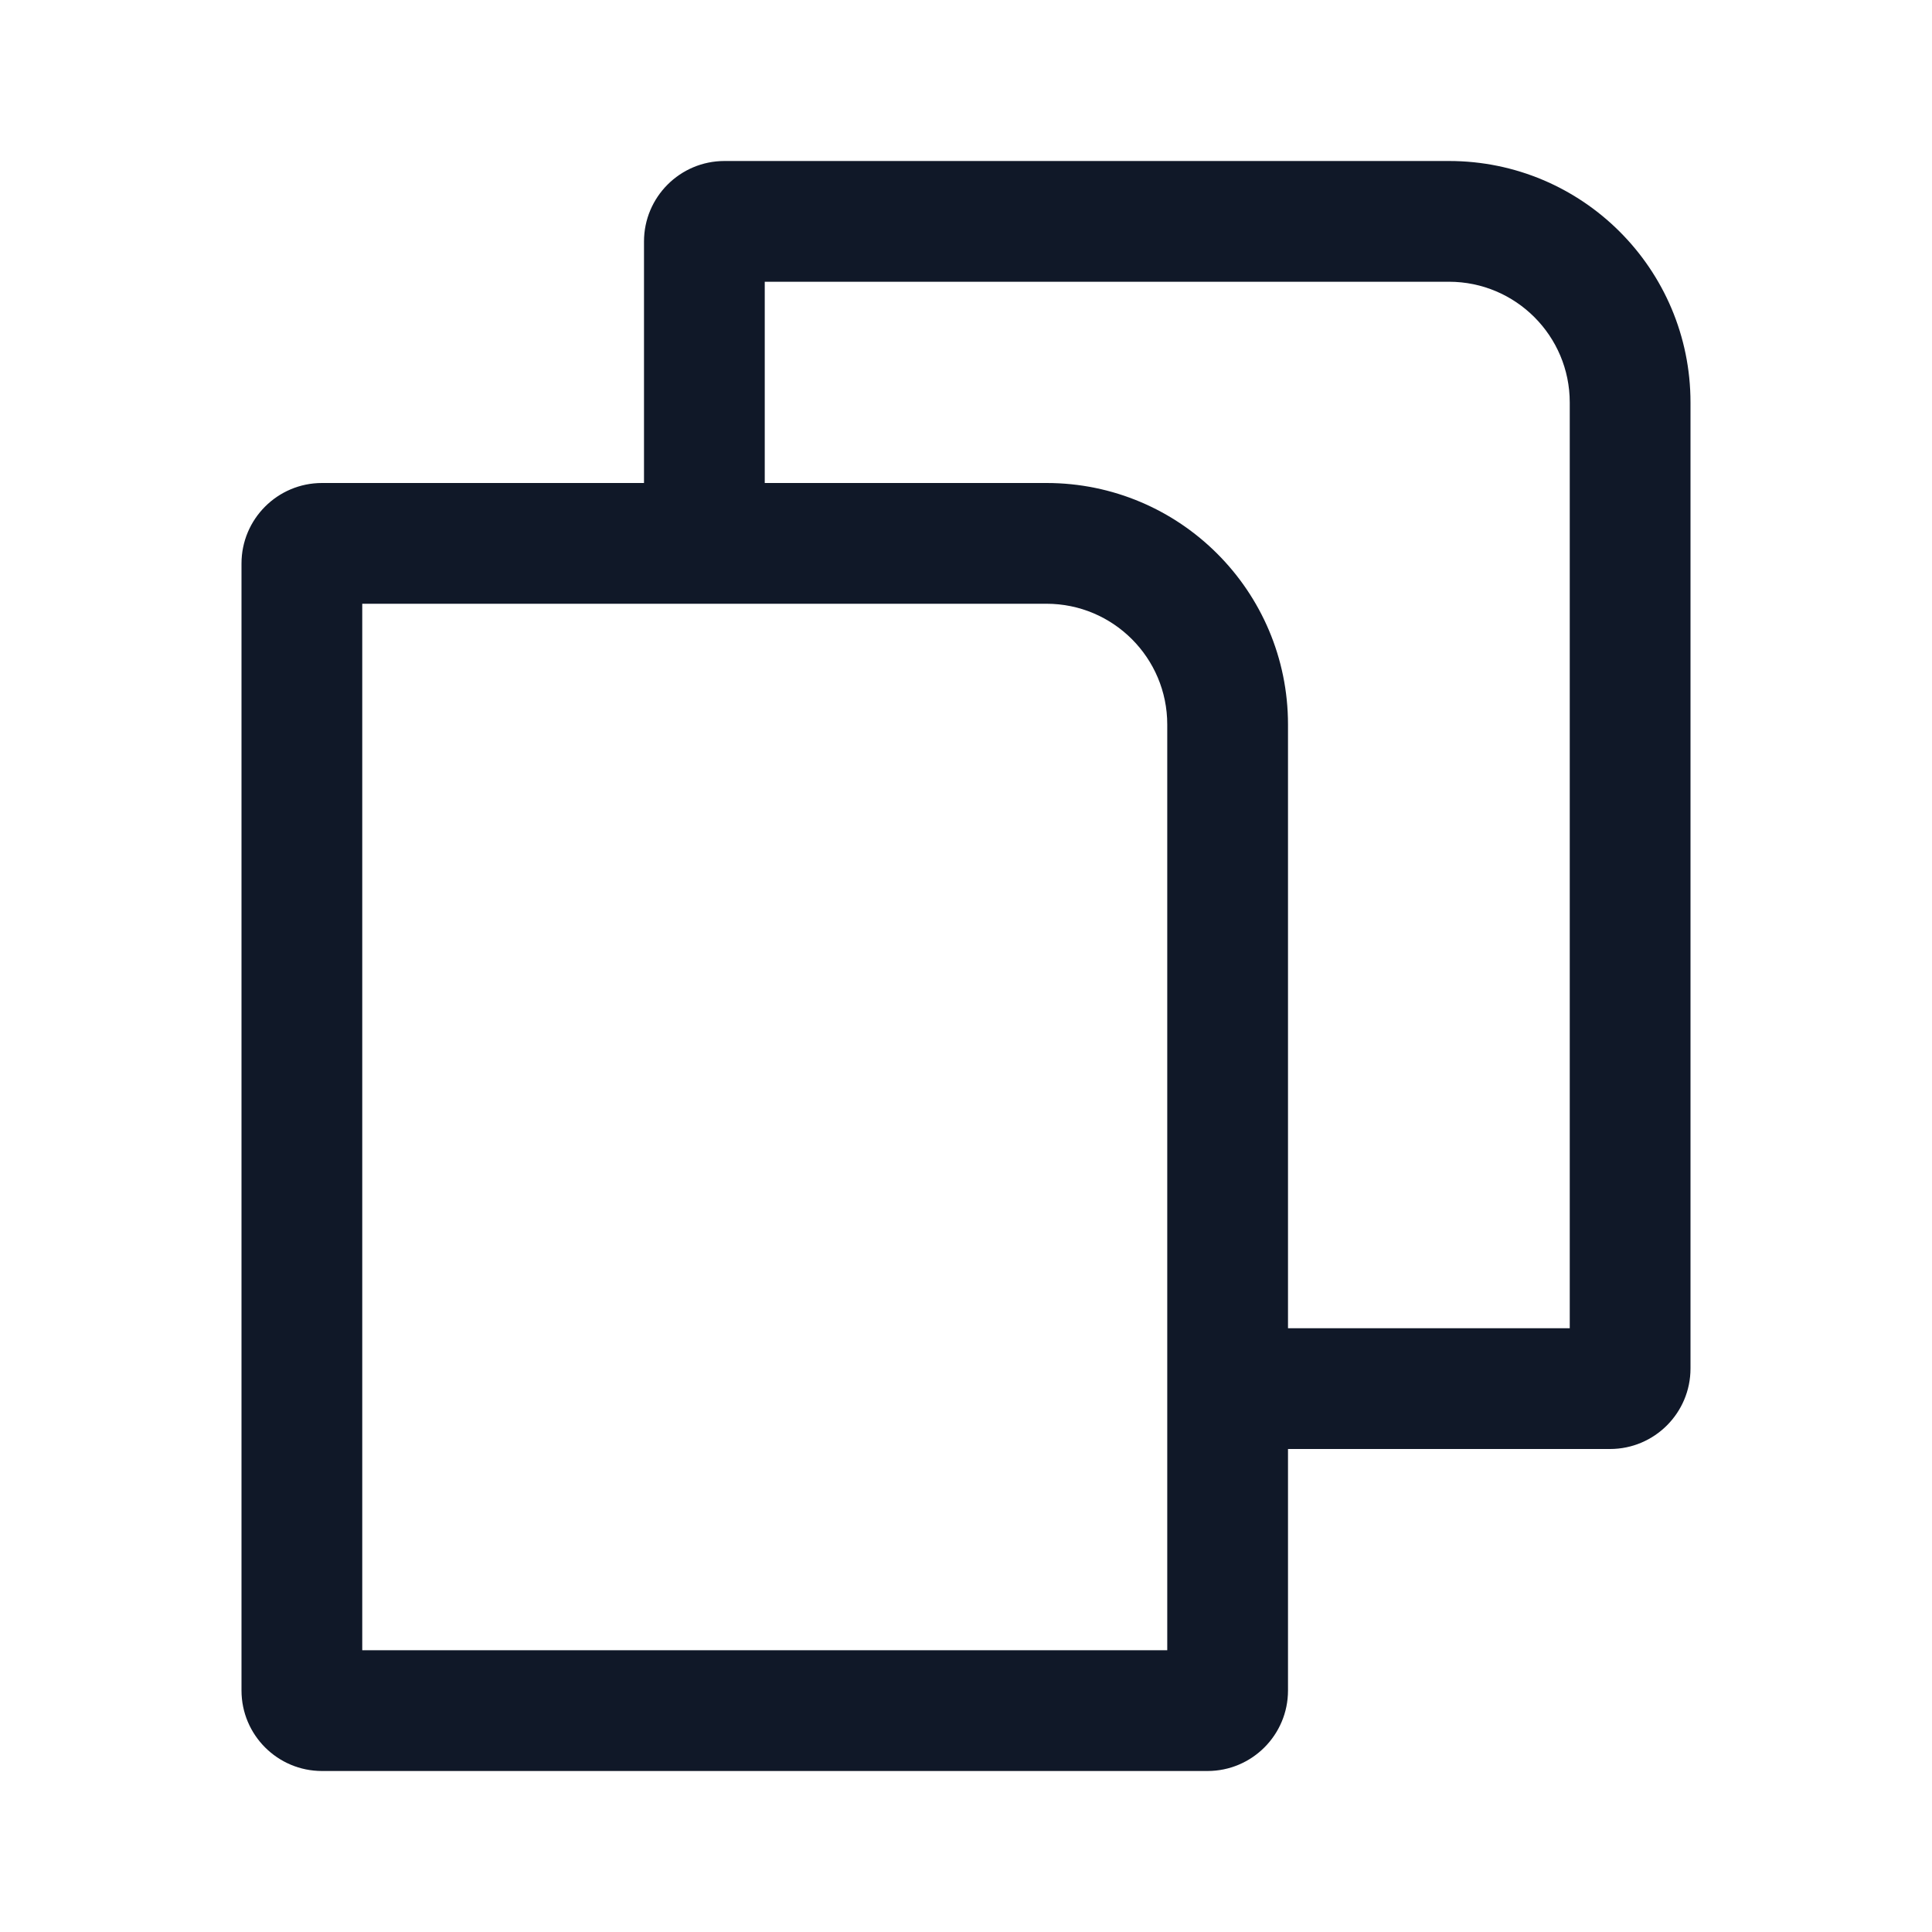
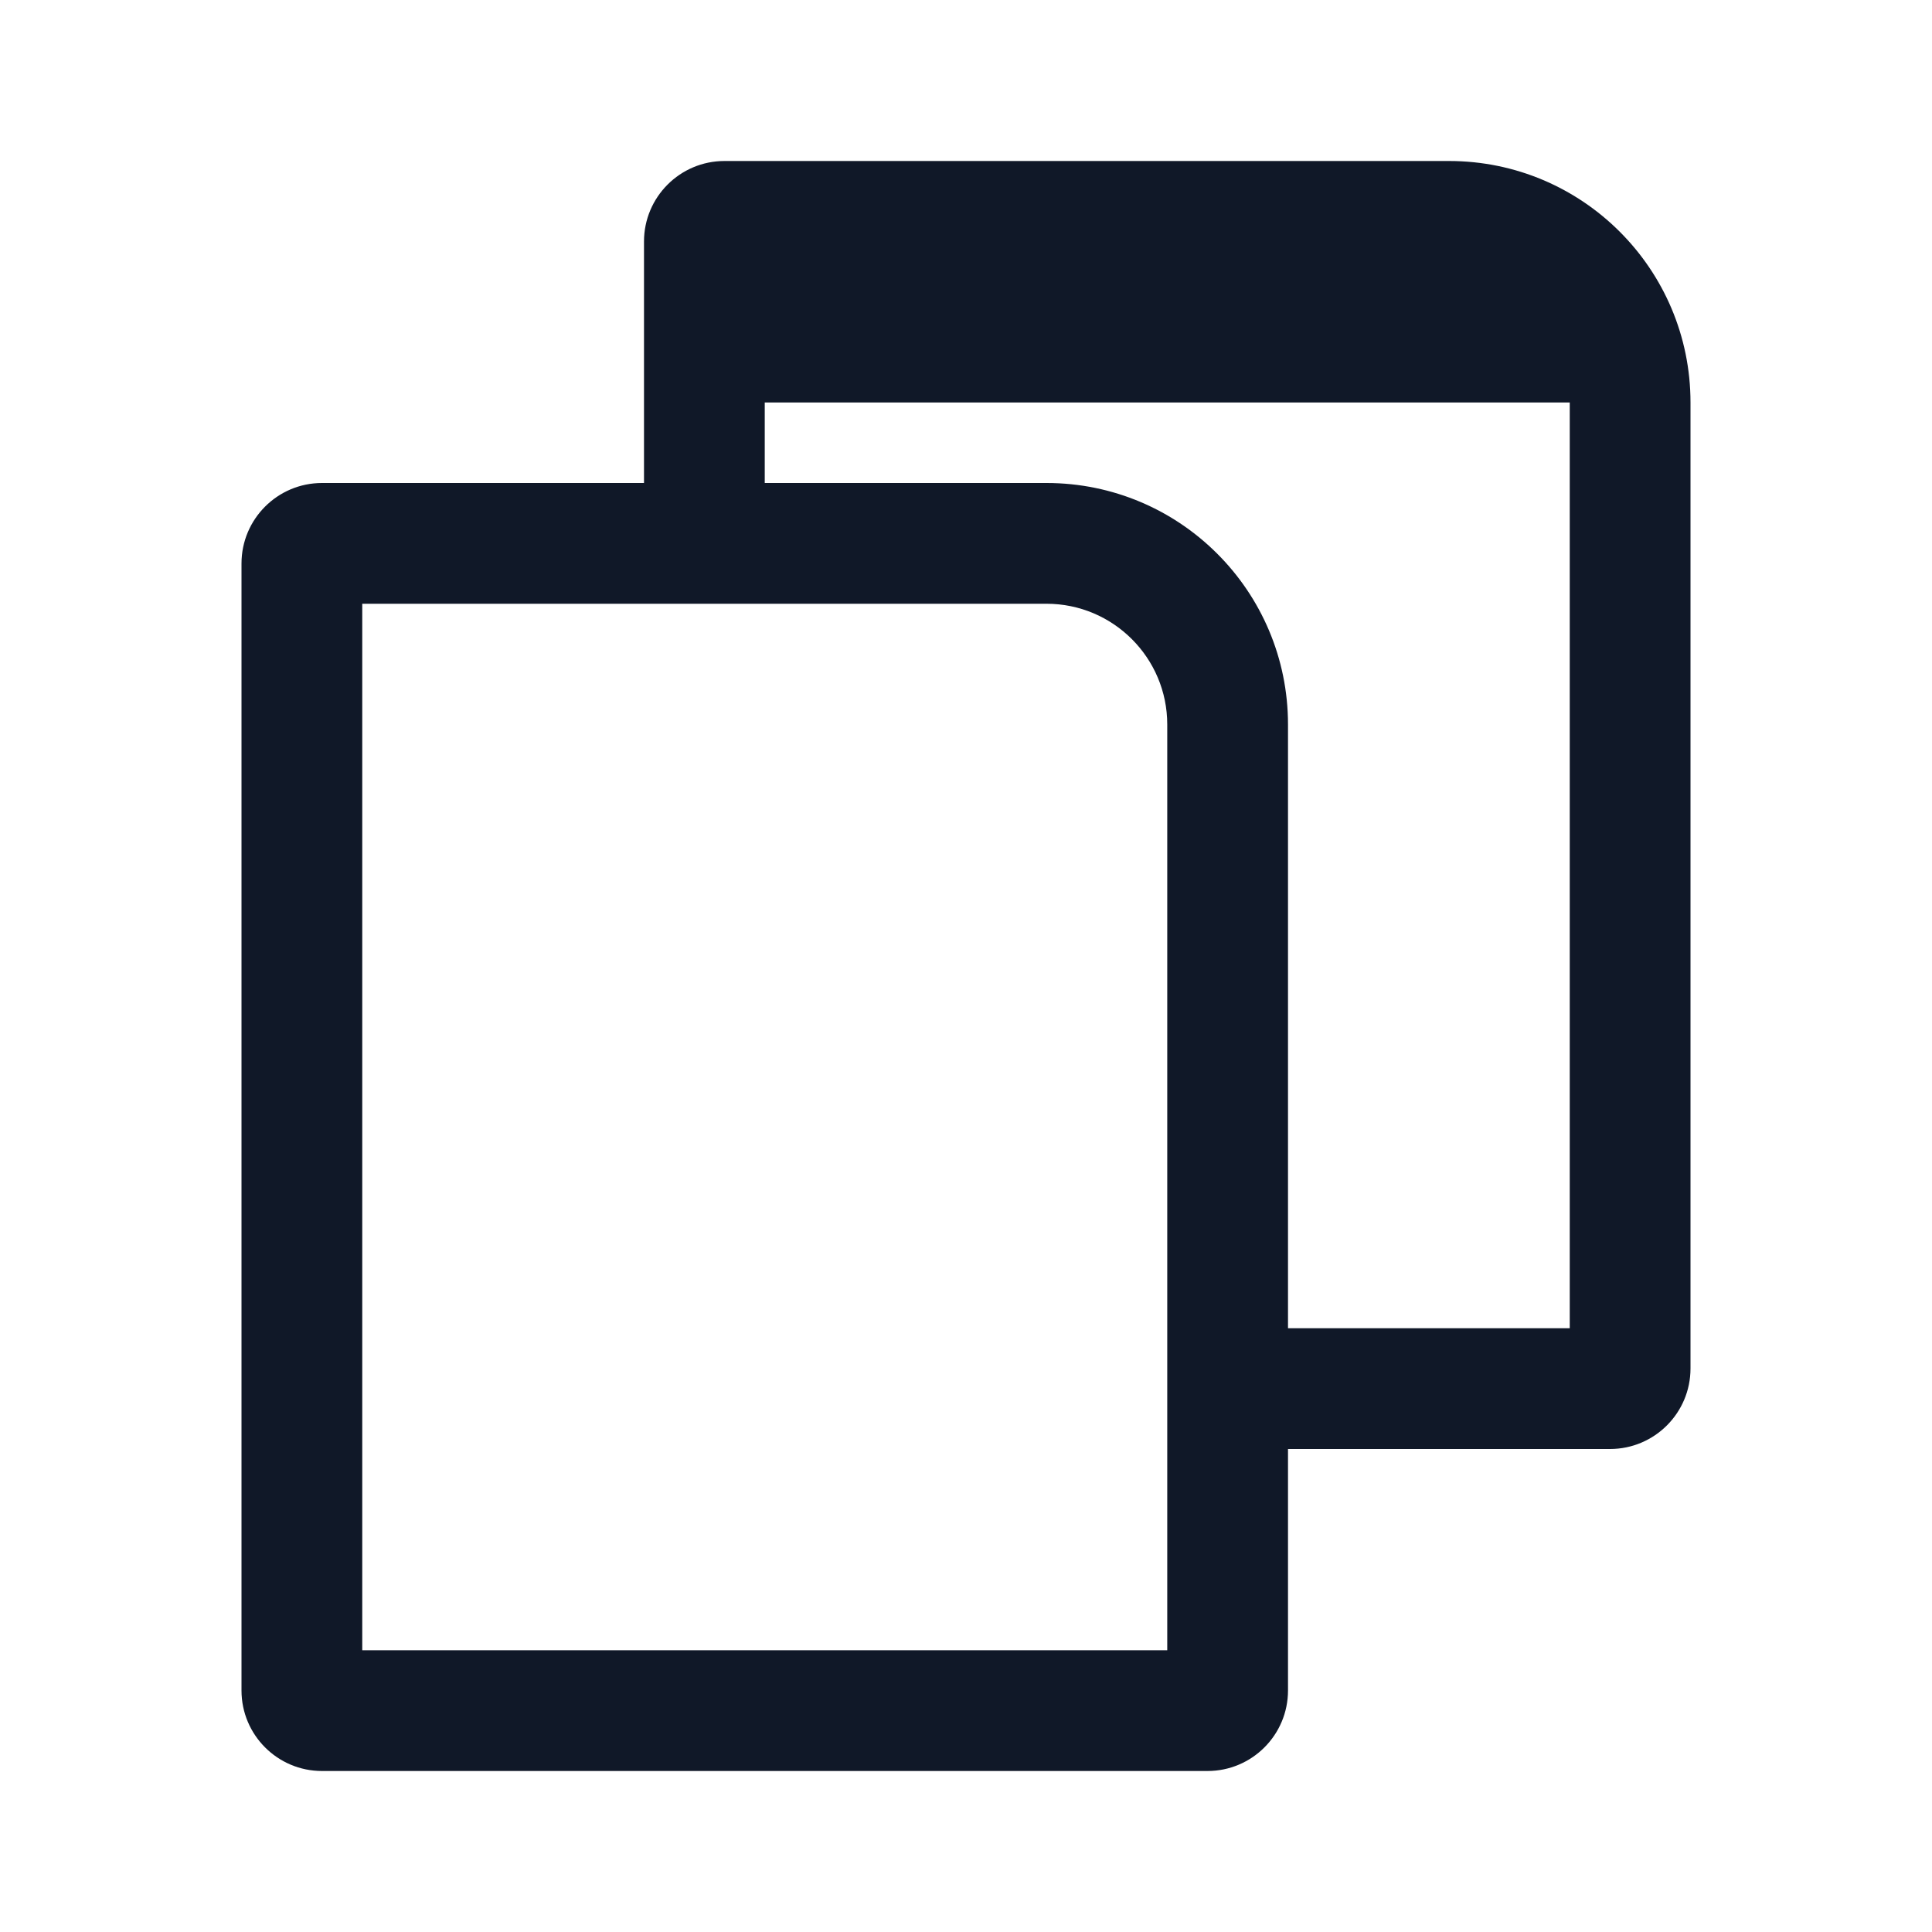
<svg xmlns="http://www.w3.org/2000/svg" width="24" height="24" viewBox="0 0 24 24" fill="none">
-   <path fill-rule="evenodd" clip-rule="evenodd" d="M8 6H4C3.448 6 3 6.448 3 7V21C3 21.552 3.448 22 4 22H15C15.552 22 16 21.552 16 21V18H20C20.552 18 21 17.552 21 17V5C21 3.343 19.657 2 18 2H9C8.448 2 8 2.448 8 3V6ZM9.5 6H13C14.657 6 16 7.343 16 9V16.5H19.5V5C19.5 4.172 18.828 3.5 18 3.5H9.5V6ZM4.5 20.5V7.5H13C13.828 7.5 14.5 8.172 14.5 9V20.5H4.5Z" fill="#101828" />
+   <path fill-rule="evenodd" clip-rule="evenodd" d="M8 6H4C3.448 6 3 6.448 3 7V21C3 21.552 3.448 22 4 22H15C15.552 22 16 21.552 16 21V18H20C20.552 18 21 17.552 21 17V5C21 3.343 19.657 2 18 2H9C8.448 2 8 2.448 8 3V6ZM9.5 6H13C14.657 6 16 7.343 16 9V16.5H19.5V5H9.5V6ZM4.5 20.5V7.5H13C13.828 7.5 14.5 8.172 14.5 9V20.5H4.5Z" fill="#101828" />
</svg>